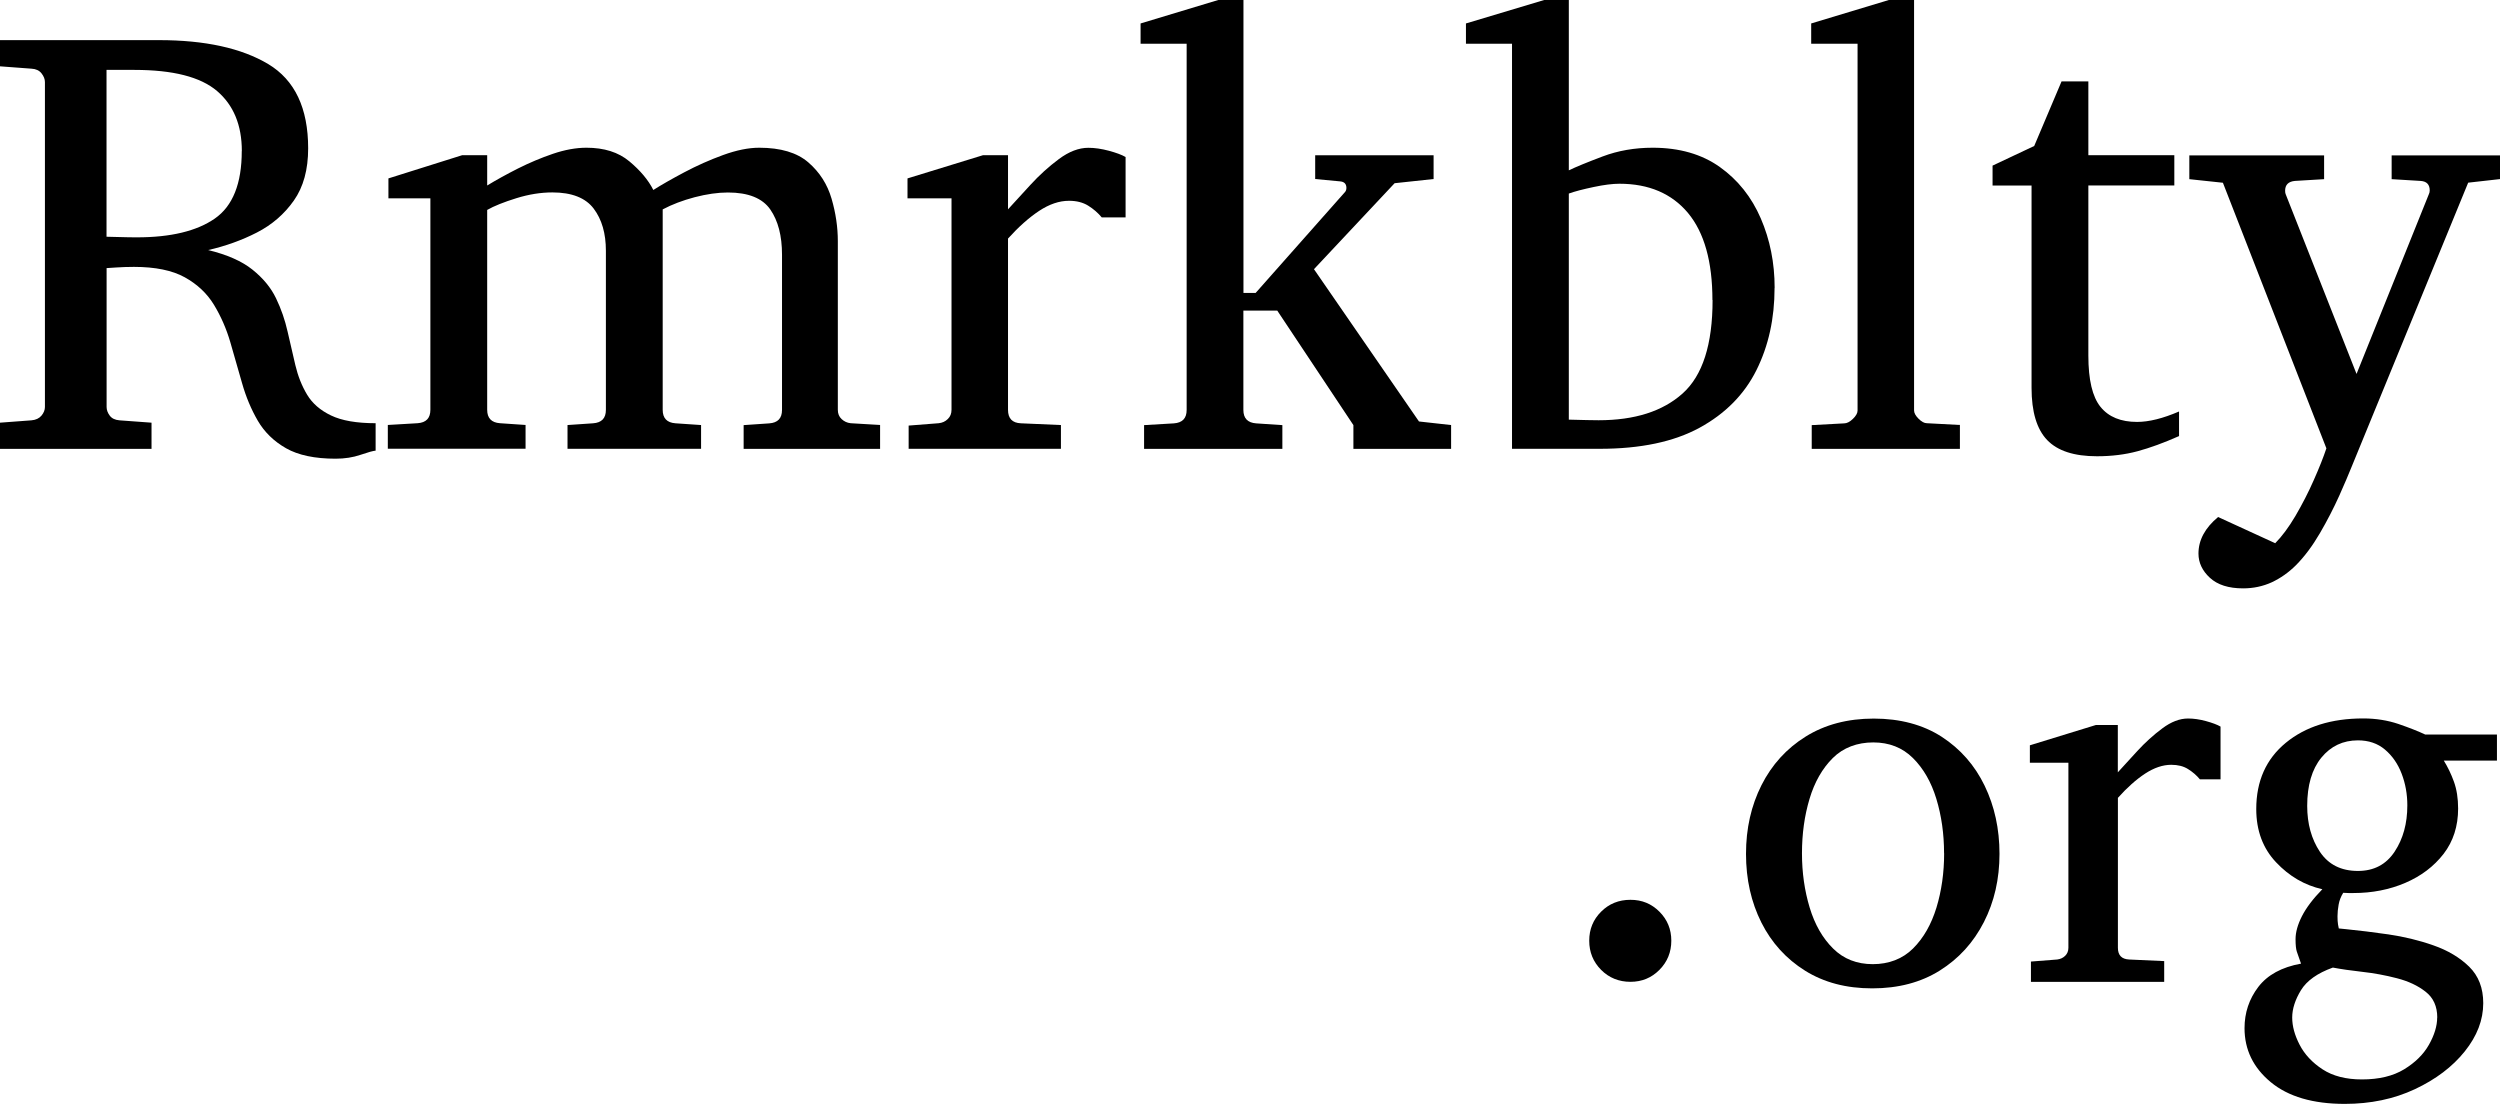
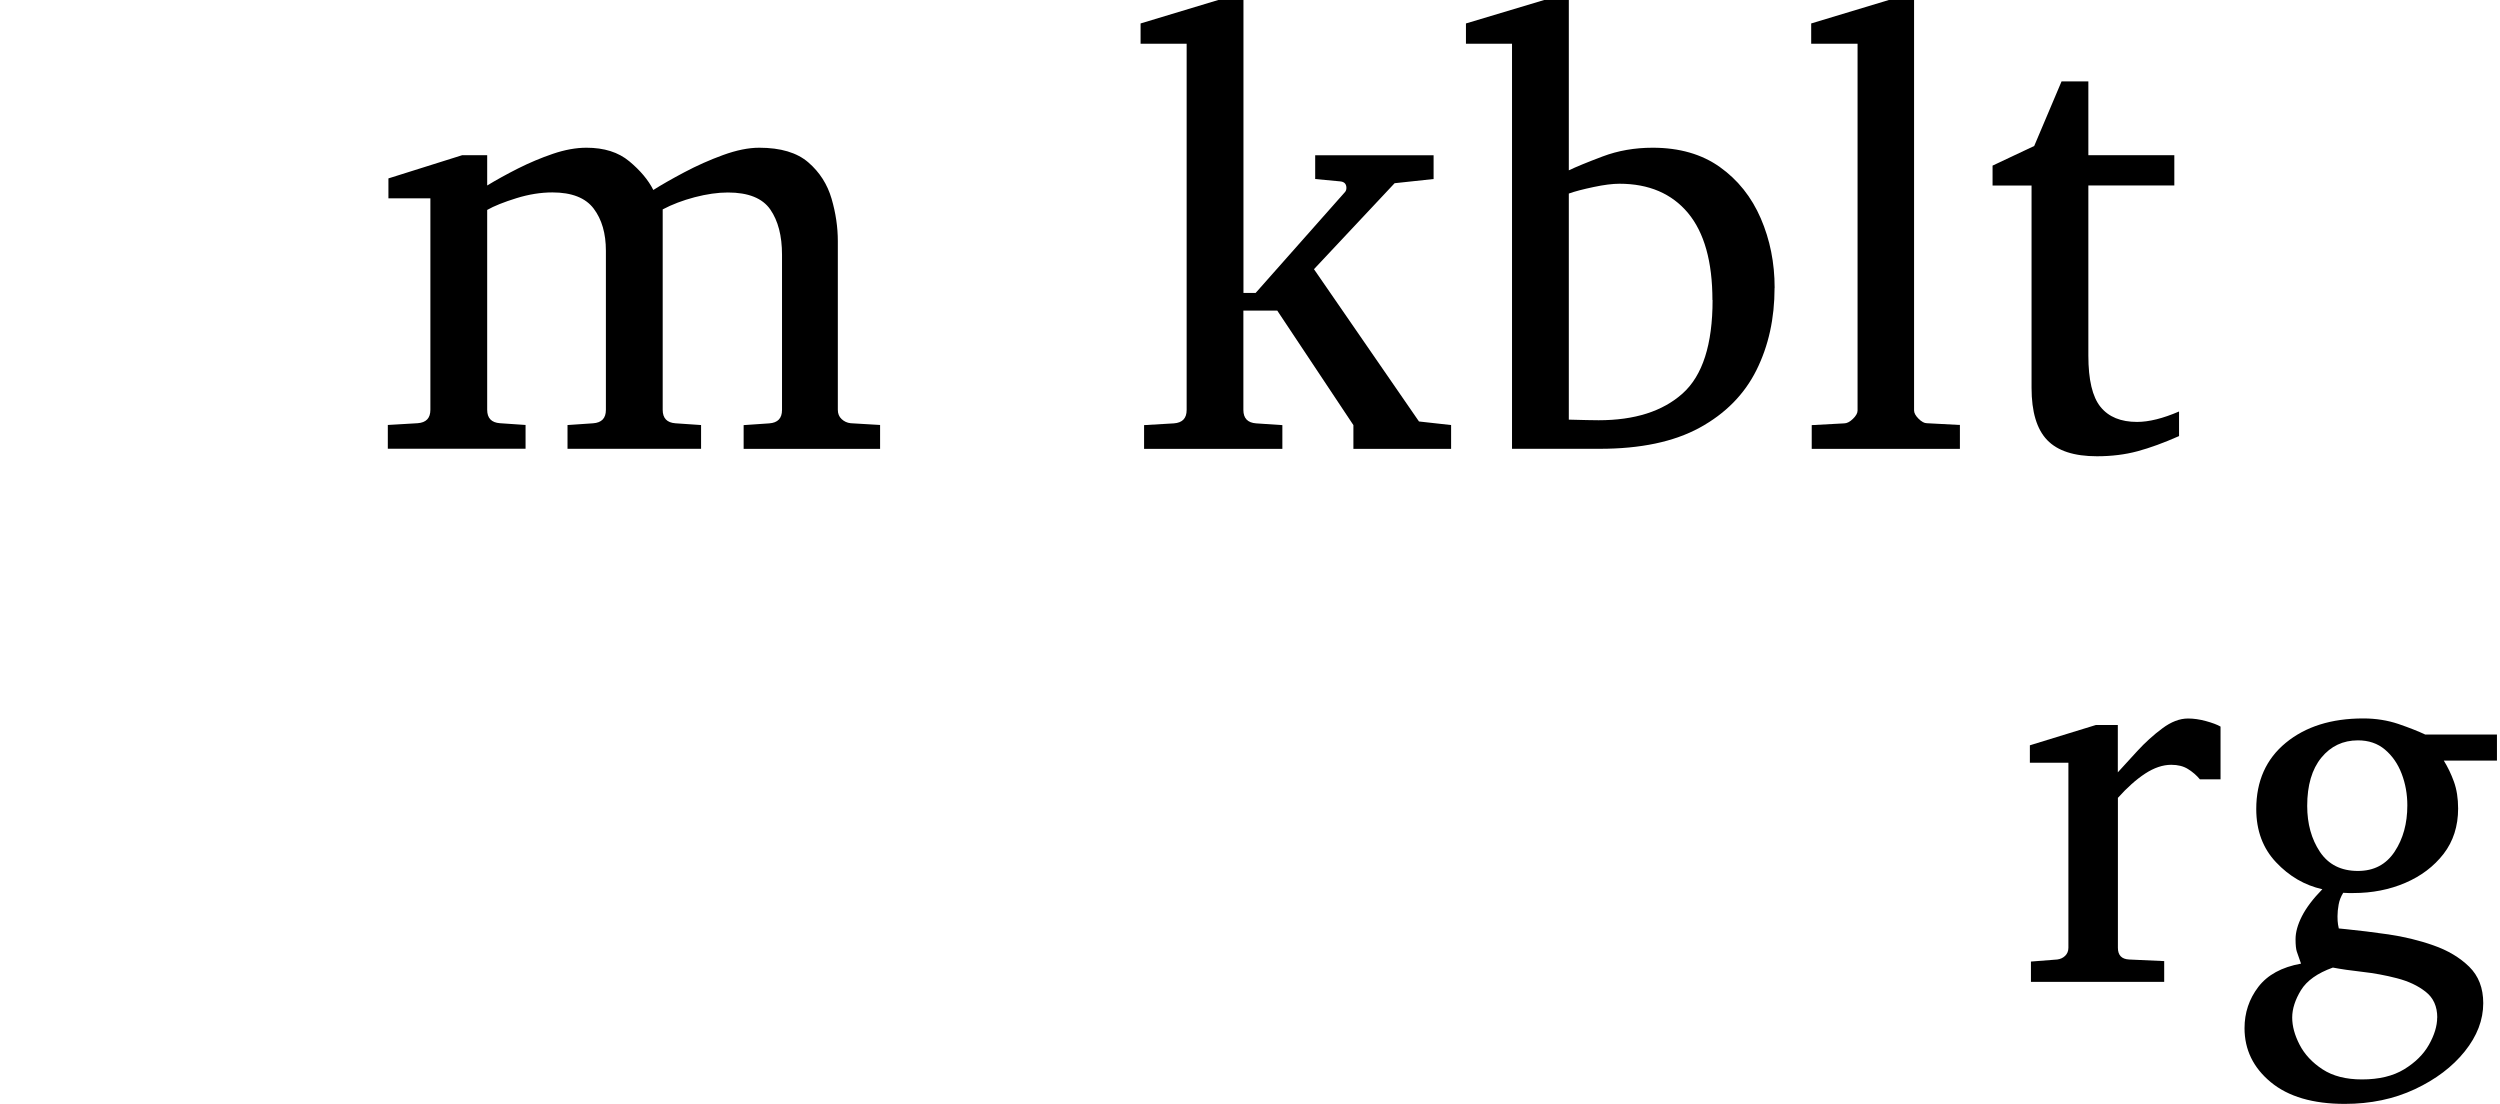
<svg xmlns="http://www.w3.org/2000/svg" id="Layer_2" data-name="Layer 2" viewBox="0 0 328.32 144.98">
  <g id="Expanded">
    <g>
-       <path d="m49.34,59.18c-.34.03-1,.21-1.99.55-.99.34-2.08.51-3.28.51-2.73,0-4.9-.46-6.5-1.37s-2.84-2.12-3.71-3.61c-.87-1.5-1.56-3.14-2.07-4.94s-1.02-3.59-1.54-5.37c-.52-1.78-1.24-3.42-2.15-4.92-.91-1.5-2.19-2.7-3.83-3.61-1.64-.91-3.87-1.37-6.68-1.37-.83,0-1.62.03-2.36.08-.74.05-1.15.08-1.23.08v18.24c0,.39.14.77.41,1.13.27.37.7.57,1.27.62l4.22.31v3.44H0v-3.44l4.14-.31c.57-.05,1.01-.26,1.31-.62.3-.36.45-.74.45-1.13V10.78c0-.39-.15-.77-.45-1.15-.3-.38-.74-.58-1.31-.61l-4.14-.31v-3.44h20.86c6.07,0,10.85,1.05,14.36,3.14,3.5,2.1,5.25,5.79,5.25,11.07,0,2.79-.62,5.07-1.88,6.86-1.25,1.78-2.87,3.18-4.86,4.2s-4.12,1.78-6.39,2.3c2.47.6,4.41,1.45,5.8,2.56,1.39,1.11,2.43,2.36,3.11,3.77.68,1.41,1.18,2.87,1.52,4.38.34,1.51.68,2.98,1.02,4.41.34,1.43.85,2.72,1.54,3.87.69,1.15,1.74,2.06,3.14,2.73,1.41.68,3.36,1.02,5.86,1.02v3.59ZM31.76,19.84c0-3.41-1.09-6.04-3.26-7.89-2.17-1.85-5.79-2.77-10.84-2.77h-3.67v21.91c.13,0,.67.01,1.62.04.95.03,1.74.04,2.36.04,4.45,0,7.86-.82,10.23-2.46,2.37-1.64,3.55-4.6,3.55-8.87Z" />
      <path d="m115.59,58.95h-17.93v-3.12l3.36-.23c1.12-.08,1.68-.66,1.68-1.76v-20.39c0-2.47-.51-4.45-1.54-5.94-1.03-1.48-2.88-2.23-5.57-2.23-1.33,0-2.78.21-4.36.62-1.58.42-2.98.95-4.2,1.6v26.33c0,1.09.56,1.68,1.68,1.76l3.36.23v3.12h-17.54v-3.12l3.36-.23c1.12-.08,1.68-.66,1.68-1.76v-20.9c0-2.27-.53-4.11-1.6-5.53-1.07-1.42-2.88-2.13-5.43-2.13-1.51,0-3.09.25-4.73.76s-2.92,1.02-3.83,1.54v26.25c0,1.09.56,1.68,1.68,1.76l3.36.23v3.12h-18.09v-3.12l3.91-.23c1.12-.08,1.68-.66,1.68-1.76v-27.77h-5.51v-2.62l9.69-3.05h3.28v3.98c1.2-.73,2.54-1.47,4.04-2.23,1.5-.75,3.03-1.4,4.59-1.93,1.56-.53,3.03-.8,4.41-.8,2.32,0,4.19.59,5.62,1.78,1.43,1.19,2.49,2.44,3.16,3.77,1.07-.68,2.42-1.45,4.06-2.32,1.64-.87,3.34-1.63,5.1-2.27,1.76-.64,3.34-.96,4.75-.96,2.81,0,4.96.64,6.45,1.93s2.5,2.88,3.05,4.77c.55,1.89.82,3.74.82,5.57v22.15c0,.5.16.9.49,1.21.33.31.72.5,1.19.55l3.87.23v3.12Z" />
-       <path d="m147.81,28.55h-3.12c-.5-.6-1.09-1.11-1.78-1.54-.69-.43-1.53-.64-2.52-.64-1.28,0-2.58.44-3.93,1.33-1.34.89-2.7,2.1-4.08,3.63v22.5c0,1.12.56,1.71,1.68,1.76l5.27.23v3.12h-20v-3.05l3.95-.31c.47-.05.87-.23,1.19-.55.33-.31.49-.72.49-1.21v-27.77h-5.78v-2.62l9.92-3.05h3.28v7.11c.78-.86,1.76-1.93,2.93-3.2,1.17-1.28,2.42-2.41,3.75-3.4,1.33-.99,2.62-1.48,3.87-1.48.83,0,1.73.13,2.7.39.96.26,1.69.53,2.19.82v7.93Z" />
      <path d="m190.55,58.95h-12.81v-3.12l-10-15.04h-4.45v13.05c0,1.09.56,1.68,1.68,1.76l3.44.23v3.12h-18.16v-3.12l3.91-.23c1.12-.08,1.68-.66,1.68-1.76V5.74h-6.05v-2.66l10.23-3.09h3.28v38.48h1.6l11.76-13.28c.1-.13.16-.3.16-.51,0-.52-.27-.81-.82-.86l-3.28-.31v-3.12h15.55v3.12l-5.12.55-10.59,11.29,13.79,20,4.22.47v3.12Z" />
      <path d="m233.05,37.81c0,4.01-.79,7.61-2.38,10.8-1.59,3.19-4.08,5.71-7.46,7.56-3.39,1.85-7.76,2.77-13.12,2.77h-11.52V5.74h-6.05v-2.66l10.31-3.09h3.2v22.38c.91-.44,2.39-1.05,4.43-1.82,2.04-.77,4.24-1.15,6.58-1.15,3.52,0,6.46.85,8.83,2.54,2.37,1.69,4.16,3.94,5.37,6.74,1.21,2.8,1.82,5.84,1.82,9.12Zm-8.16,1.6c0-5.05-1.07-8.86-3.2-11.43-2.14-2.56-5.14-3.85-9.02-3.85-.89,0-2.01.14-3.38.43-1.37.29-2.46.57-3.26.86v29.69c1.85.05,3.15.08,3.91.08,4.74,0,8.42-1.17,11.04-3.52s3.93-6.43,3.93-12.27Z" />
      <path d="m257.38,58.95h-19.45v-3.12l4.26-.23c.36,0,.75-.2,1.15-.59.4-.39.61-.75.61-1.09V5.74h-6.09v-2.66l10.23-3.09h3.28v53.91c0,.34.2.7.59,1.09s.75.59,1.09.59l4.34.23v3.12Z" />
      <path d="m286.17,57.27c-2.01.89-3.82,1.55-5.45,1.99-1.63.44-3.41.66-5.33.66-3,0-5.18-.71-6.54-2.13s-2.05-3.7-2.05-6.86v-26.56h-5.12v-2.62l5.47-2.58,3.59-8.48h3.52v9.69h11.29v3.98h-11.29v22.34c0,3.18.53,5.42,1.6,6.74,1.07,1.32,2.67,1.97,4.8,1.97,1.56,0,3.4-.46,5.51-1.37v3.2Z" />
-       <path d="m328.32,23.52l-4.18.47-15.35,37.42c-.34.86-.87,2.09-1.58,3.69-.72,1.6-1.56,3.24-2.54,4.92s-2.03,3.08-3.14,4.2c-.96.96-2.03,1.71-3.18,2.25-1.16.53-2.42.8-3.77.8-1.9,0-3.35-.46-4.36-1.39-1-.92-1.5-1.99-1.5-3.18,0-1.77.86-3.37,2.58-4.8l7.5,3.44c.88-.89,1.77-2.08,2.66-3.59.88-1.51,1.69-3.07,2.4-4.69.72-1.62,1.27-3.01,1.66-4.18l-13.59-34.88-4.41-.47v-3.12h17.7v3.12l-3.83.23c-.86.08-1.29.51-1.29,1.29,0,.21.03.37.08.47l9.3,23.59,9.49-23.59c.08-.16.12-.33.12-.51,0-.78-.4-1.2-1.21-1.25l-3.79-.23v-3.12h14.26v3.12Z" />
-       <path d="m219.49,123.54c0,1.5-.52,2.78-1.56,3.83-1.04,1.05-2.31,1.57-3.81,1.57s-2.81-.52-3.85-1.57c-1.04-1.05-1.56-2.32-1.56-3.83s.52-2.77,1.56-3.81,2.32-1.56,3.85-1.56,2.77.52,3.81,1.56c1.04,1.04,1.56,2.31,1.56,3.81Z" />
-       <path d="m262.59,112.13c0,3.3-.68,6.29-2.05,8.97-1.37,2.68-3.3,4.8-5.79,6.36s-5.45,2.34-8.87,2.34-6.33-.77-8.82-2.32c-2.48-1.55-4.4-3.66-5.74-6.32-1.34-2.67-2.02-5.67-2.02-9.02s.68-6.33,2.03-9.02c1.36-2.69,3.29-4.82,5.81-6.39,2.52-1.57,5.5-2.36,8.94-2.36s6.46.8,8.92,2.39c2.46,1.6,4.34,3.74,5.64,6.43,1.3,2.69,1.95,5.67,1.95,8.96Zm-7.28-.07c0-2.55-.34-4.93-1.01-7.14-.67-2.21-1.7-4-3.08-5.37-1.38-1.37-3.12-2.05-5.21-2.05s-3.94.68-5.31,2.05c-1.38,1.37-2.4,3.16-3.06,5.37-.66,2.21-.99,4.59-.99,7.14s.34,4.9,1.01,7.13c.67,2.22,1.7,4.02,3.08,5.38,1.38,1.37,3.12,2.05,5.21,2.05s3.9-.68,5.28-2.05c1.38-1.37,2.4-3.16,3.08-5.37.67-2.21,1.01-4.59,1.01-7.14Z" />
      <path d="m291.64,102.35h-2.73c-.43-.52-.95-.97-1.56-1.35-.6-.38-1.34-.56-2.2-.56-1.12,0-2.26.39-3.44,1.16-1.17.77-2.36,1.83-3.57,3.18v19.69c0,.98.49,1.49,1.47,1.54l4.61.21v2.73h-17.5v-2.67l3.45-.27c.41-.05.76-.21,1.04-.48.28-.27.43-.63.43-1.06v-24.3h-5.06v-2.29l8.68-2.67h2.87v6.22c.68-.75,1.54-1.69,2.56-2.8,1.03-1.12,2.12-2.11,3.28-2.97,1.16-.87,2.29-1.3,3.38-1.3.73,0,1.52.11,2.36.34.84.23,1.48.47,1.91.72v6.94Z" />
      <path d="m327.91,99.89h-6.97c.52.84.97,1.77,1.33,2.77.36,1,.55,2.18.55,3.52,0,2.32-.64,4.31-1.91,5.96-1.28,1.65-2.96,2.92-5.04,3.81s-4.35,1.33-6.78,1.33h-.68c-.23,0-.46-.01-.68-.03-.3.48-.5.99-.6,1.54s-.15,1.06-.15,1.54c0,.43.02.8.07,1.09.05.3.08.47.1.51l.99.1c1.64.16,3.48.39,5.52.68,2.04.3,4.01.77,5.91,1.44,1.9.66,3.47,1.6,4.7,2.8,1.23,1.21,1.85,2.8,1.85,4.79,0,2.21-.81,4.32-2.43,6.34-1.62,2.02-3.8,3.67-6.55,4.96-2.75,1.29-5.82,1.93-9.21,1.93-4.17,0-7.41-.95-9.71-2.85-2.3-1.9-3.45-4.27-3.45-7.09,0-2.03.6-3.83,1.81-5.42,1.21-1.58,3.08-2.6,5.61-3.06-.25-.73-.43-1.25-.55-1.57-.11-.32-.17-.87-.17-1.64,0-.91.28-1.92.84-3.02.56-1.1,1.45-2.28,2.68-3.54-2.32-.52-4.35-1.7-6.08-3.54-1.73-1.83-2.6-4.16-2.6-6.99,0-3.67,1.29-6.57,3.88-8.7,2.59-2.13,5.98-3.2,10.17-3.2,1.66,0,3.21.25,4.63.73,1.42.49,2.59.95,3.5,1.38h9.43v3.42Zm-7.83,33.74c0-1.46-.51-2.59-1.52-3.38-1.01-.8-2.27-1.39-3.78-1.78-1.5-.39-3.02-.67-4.55-.84-1.53-.17-2.81-.36-3.86-.56-2.03.73-3.42,1.72-4.19,2.97-.76,1.25-1.15,2.45-1.15,3.59s.32,2.31.97,3.57,1.65,2.34,3.01,3.23c1.36.89,3.08,1.33,5.18,1.33,2.23,0,4.08-.44,5.54-1.33,1.46-.89,2.55-1.97,3.26-3.23s1.08-2.46,1.08-3.57Zm-3.93-27.86c0-1.48-.25-2.87-.75-4.17-.5-1.3-1.23-2.35-2.19-3.16-.96-.81-2.14-1.21-3.55-1.21-1.96,0-3.56.76-4.8,2.27-1.24,1.52-1.86,3.63-1.86,6.34,0,2.35.56,4.36,1.67,6.03,1.12,1.67,2.78,2.51,4.99,2.51,2.1,0,3.7-.84,4.82-2.53,1.12-1.69,1.67-3.71,1.67-6.08Z" />
    </g>
  </g>
</svg>